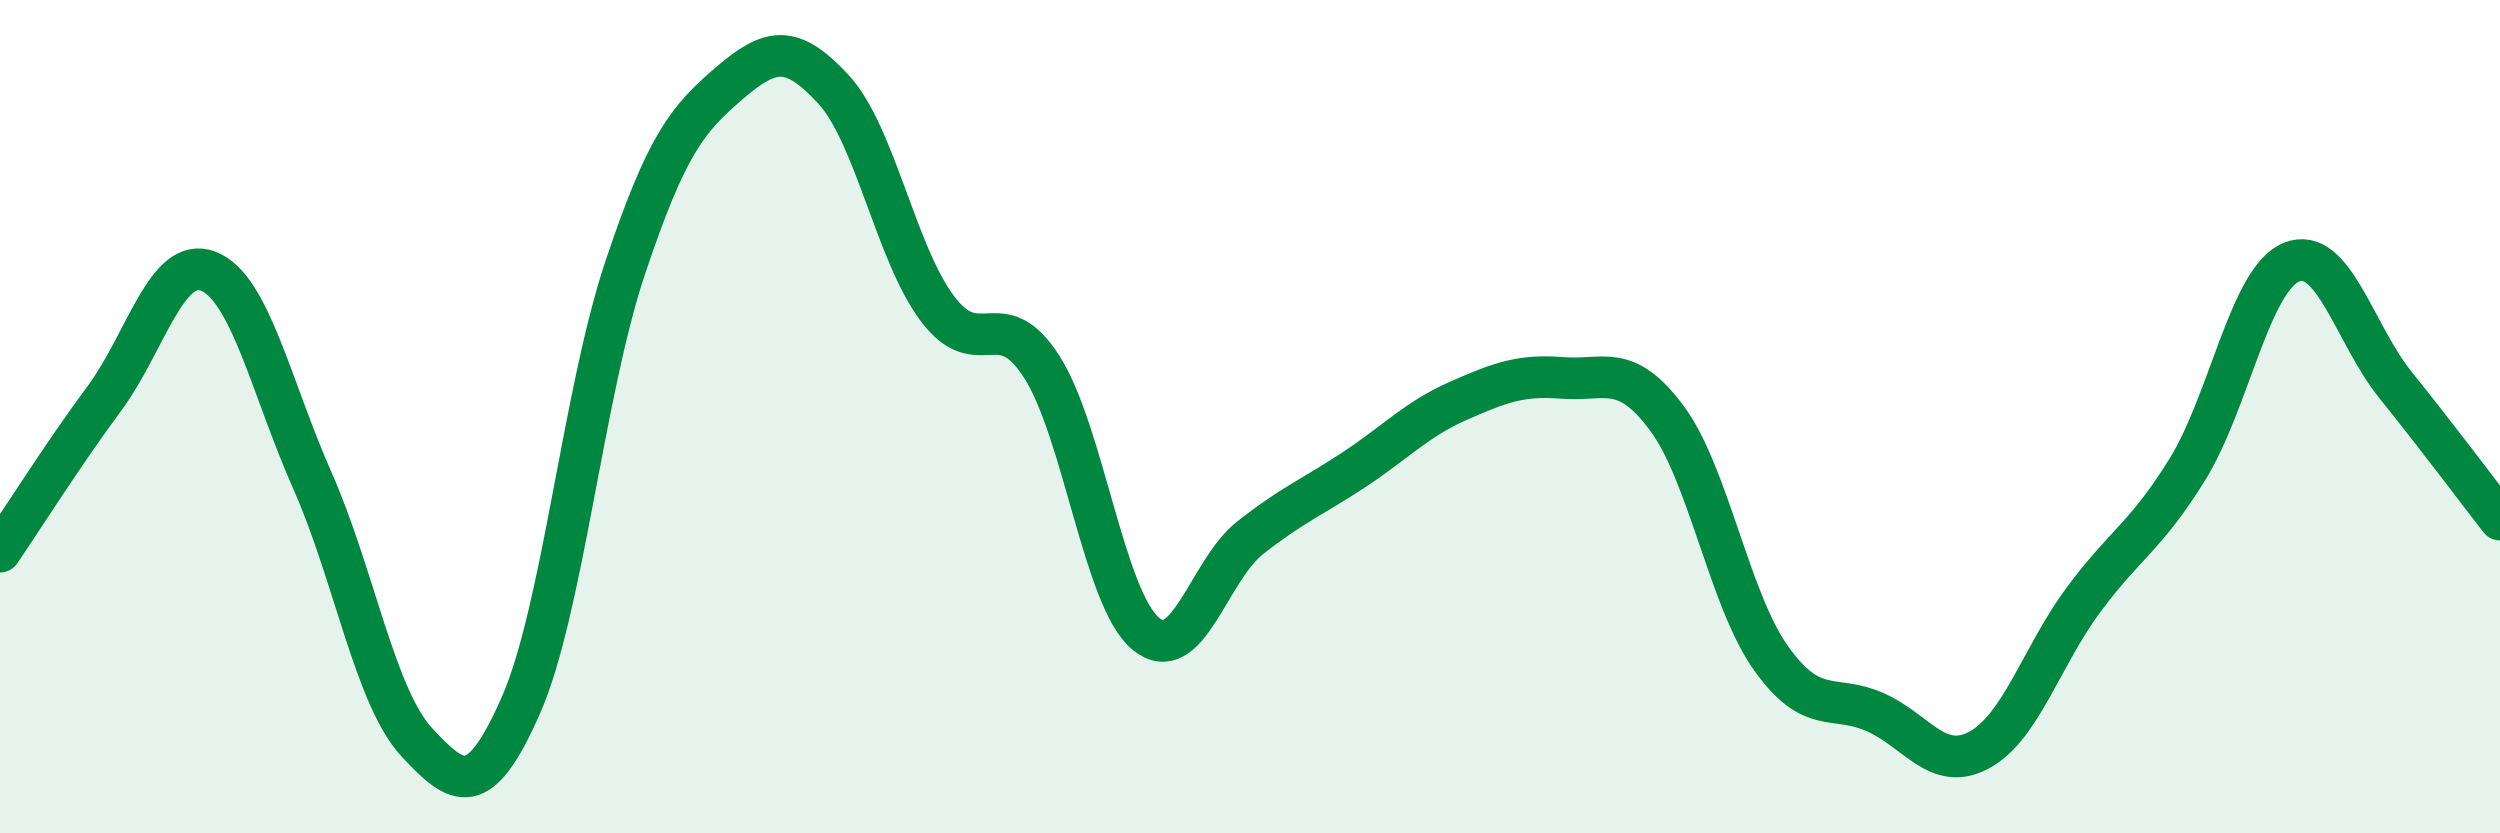
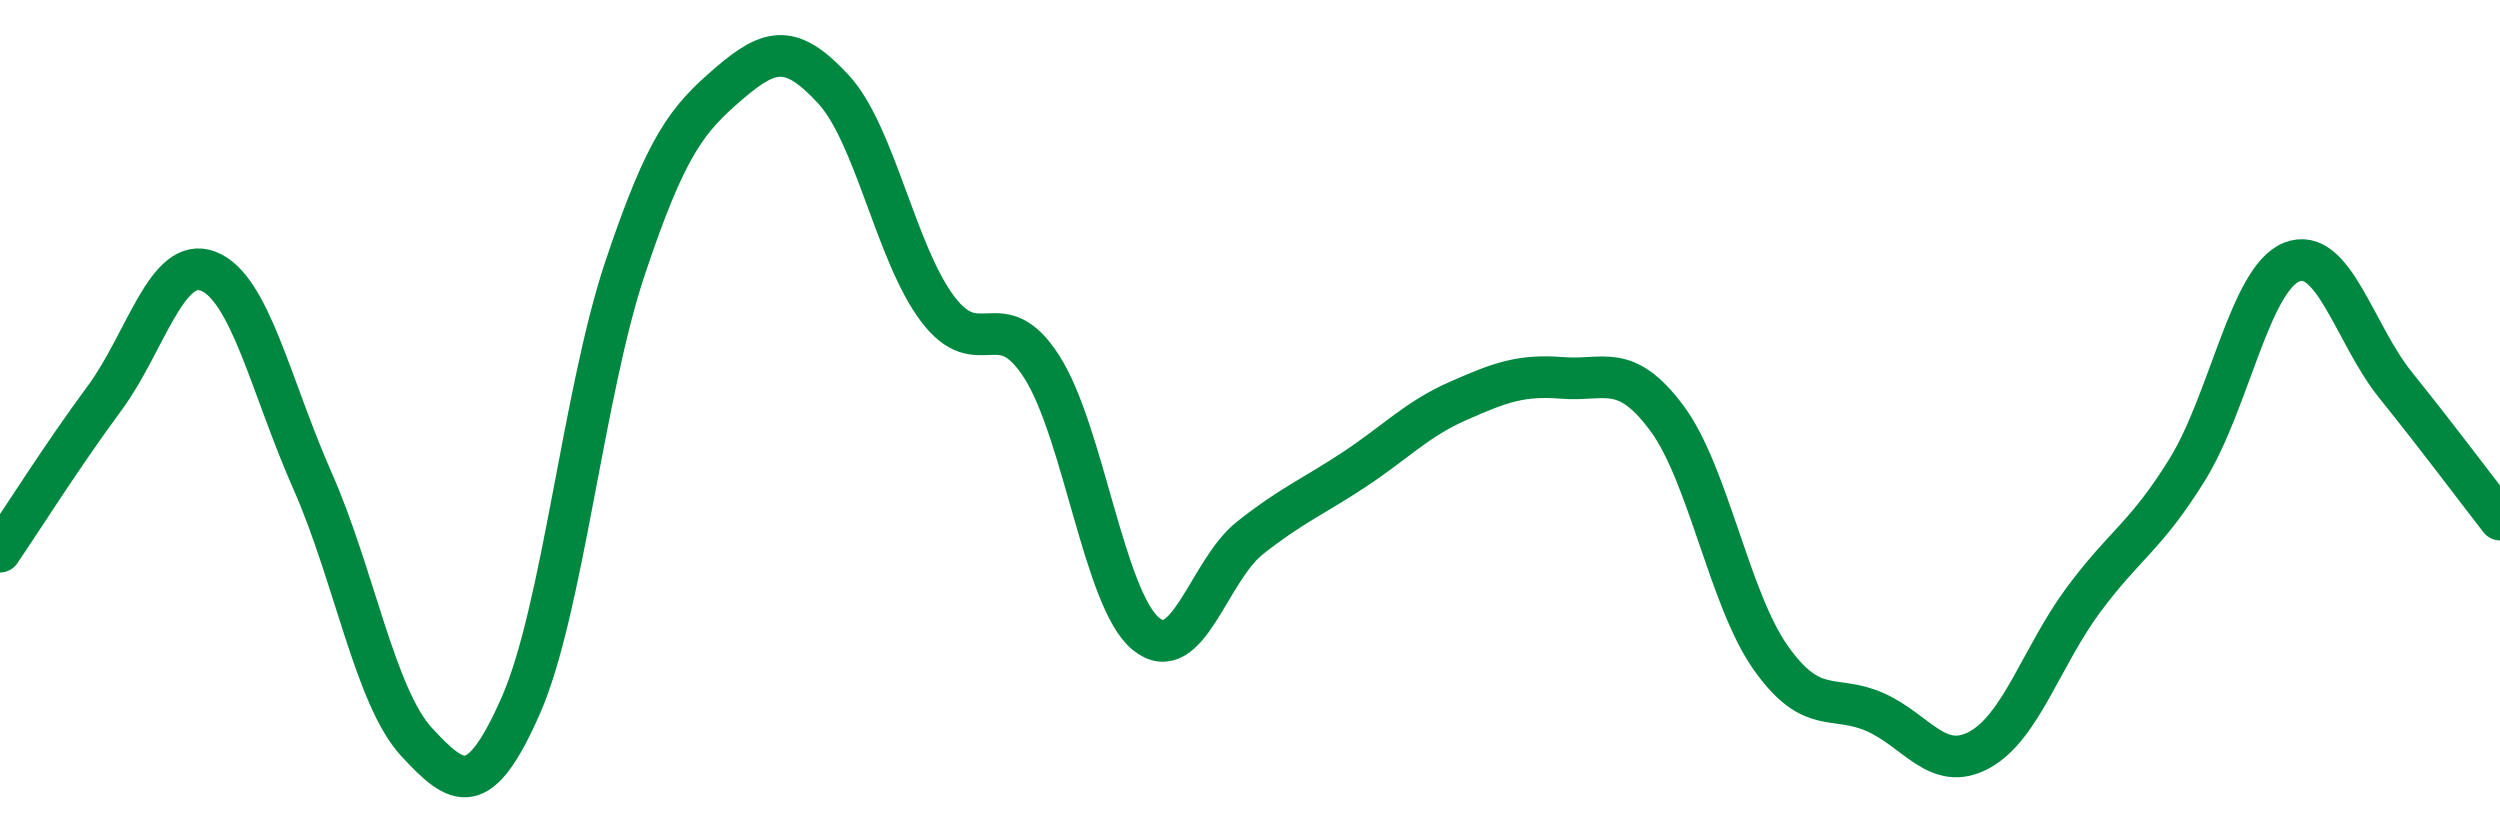
<svg xmlns="http://www.w3.org/2000/svg" width="60" height="20" viewBox="0 0 60 20">
-   <path d="M 0,13.24 C 0.5,12.51 1.5,10.92 2.5,9.57 C 3.5,8.22 4,6.12 5,6.51 C 6,6.9 6.5,9.28 7.5,11.54 C 8.5,13.8 9,16.73 10,17.81 C 11,18.89 11.5,19.2 12.5,16.93 C 13.5,14.66 14,9.43 15,6.44 C 16,3.45 16.5,2.86 17.5,2 C 18.5,1.14 19,1.06 20,2.14 C 21,3.22 21.5,6.08 22.5,7.41 C 23.5,8.74 24,7.24 25,8.8 C 26,10.36 26.5,14.39 27.5,15.21 C 28.5,16.03 29,13.7 30,12.91 C 31,12.12 31.5,11.93 32.5,11.27 C 33.5,10.61 34,10.06 35,9.62 C 36,9.18 36.5,8.99 37.5,9.07 C 38.5,9.15 39,8.69 40,10.03 C 41,11.37 41.5,14.38 42.5,15.79 C 43.5,17.2 44,16.65 45,17.09 C 46,17.53 46.5,18.54 47.5,18 C 48.5,17.46 49,15.75 50,14.4 C 51,13.05 51.5,12.88 52.5,11.26 C 53.5,9.64 54,6.69 55,6.29 C 56,5.89 56.5,8.01 57.5,9.25 C 58.5,10.49 59.5,11.83 60,12.47L60 20L0 20Z" fill="#008740" opacity="0.1" stroke-linecap="round" stroke-linejoin="round" />
  <path d="M 0,13.24 C 0.5,12.51 1.5,10.92 2.5,9.57 C 3.5,8.22 4,6.12 5,6.51 C 6,6.9 6.5,9.28 7.5,11.54 C 8.5,13.8 9,16.73 10,17.81 C 11,18.89 11.5,19.2 12.5,16.93 C 13.5,14.66 14,9.43 15,6.44 C 16,3.45 16.5,2.86 17.5,2 C 18.5,1.14 19,1.06 20,2.14 C 21,3.22 21.5,6.08 22.5,7.41 C 23.5,8.74 24,7.24 25,8.8 C 26,10.36 26.5,14.39 27.5,15.21 C 28.5,16.03 29,13.7 30,12.91 C 31,12.12 31.5,11.93 32.5,11.27 C 33.5,10.61 34,10.06 35,9.62 C 36,9.18 36.5,8.99 37.5,9.07 C 38.5,9.15 39,8.69 40,10.03 C 41,11.37 41.5,14.38 42.5,15.79 C 43.5,17.2 44,16.65 45,17.09 C 46,17.53 46.5,18.54 47.5,18 C 48.5,17.46 49,15.75 50,14.4 C 51,13.05 51.5,12.88 52.5,11.26 C 53.5,9.64 54,6.69 55,6.29 C 56,5.89 56.5,8.01 57.5,9.25 C 58.5,10.49 59.5,11.83 60,12.47" stroke="#008740" stroke-width="1" fill="none" stroke-linecap="round" stroke-linejoin="round" />
</svg>